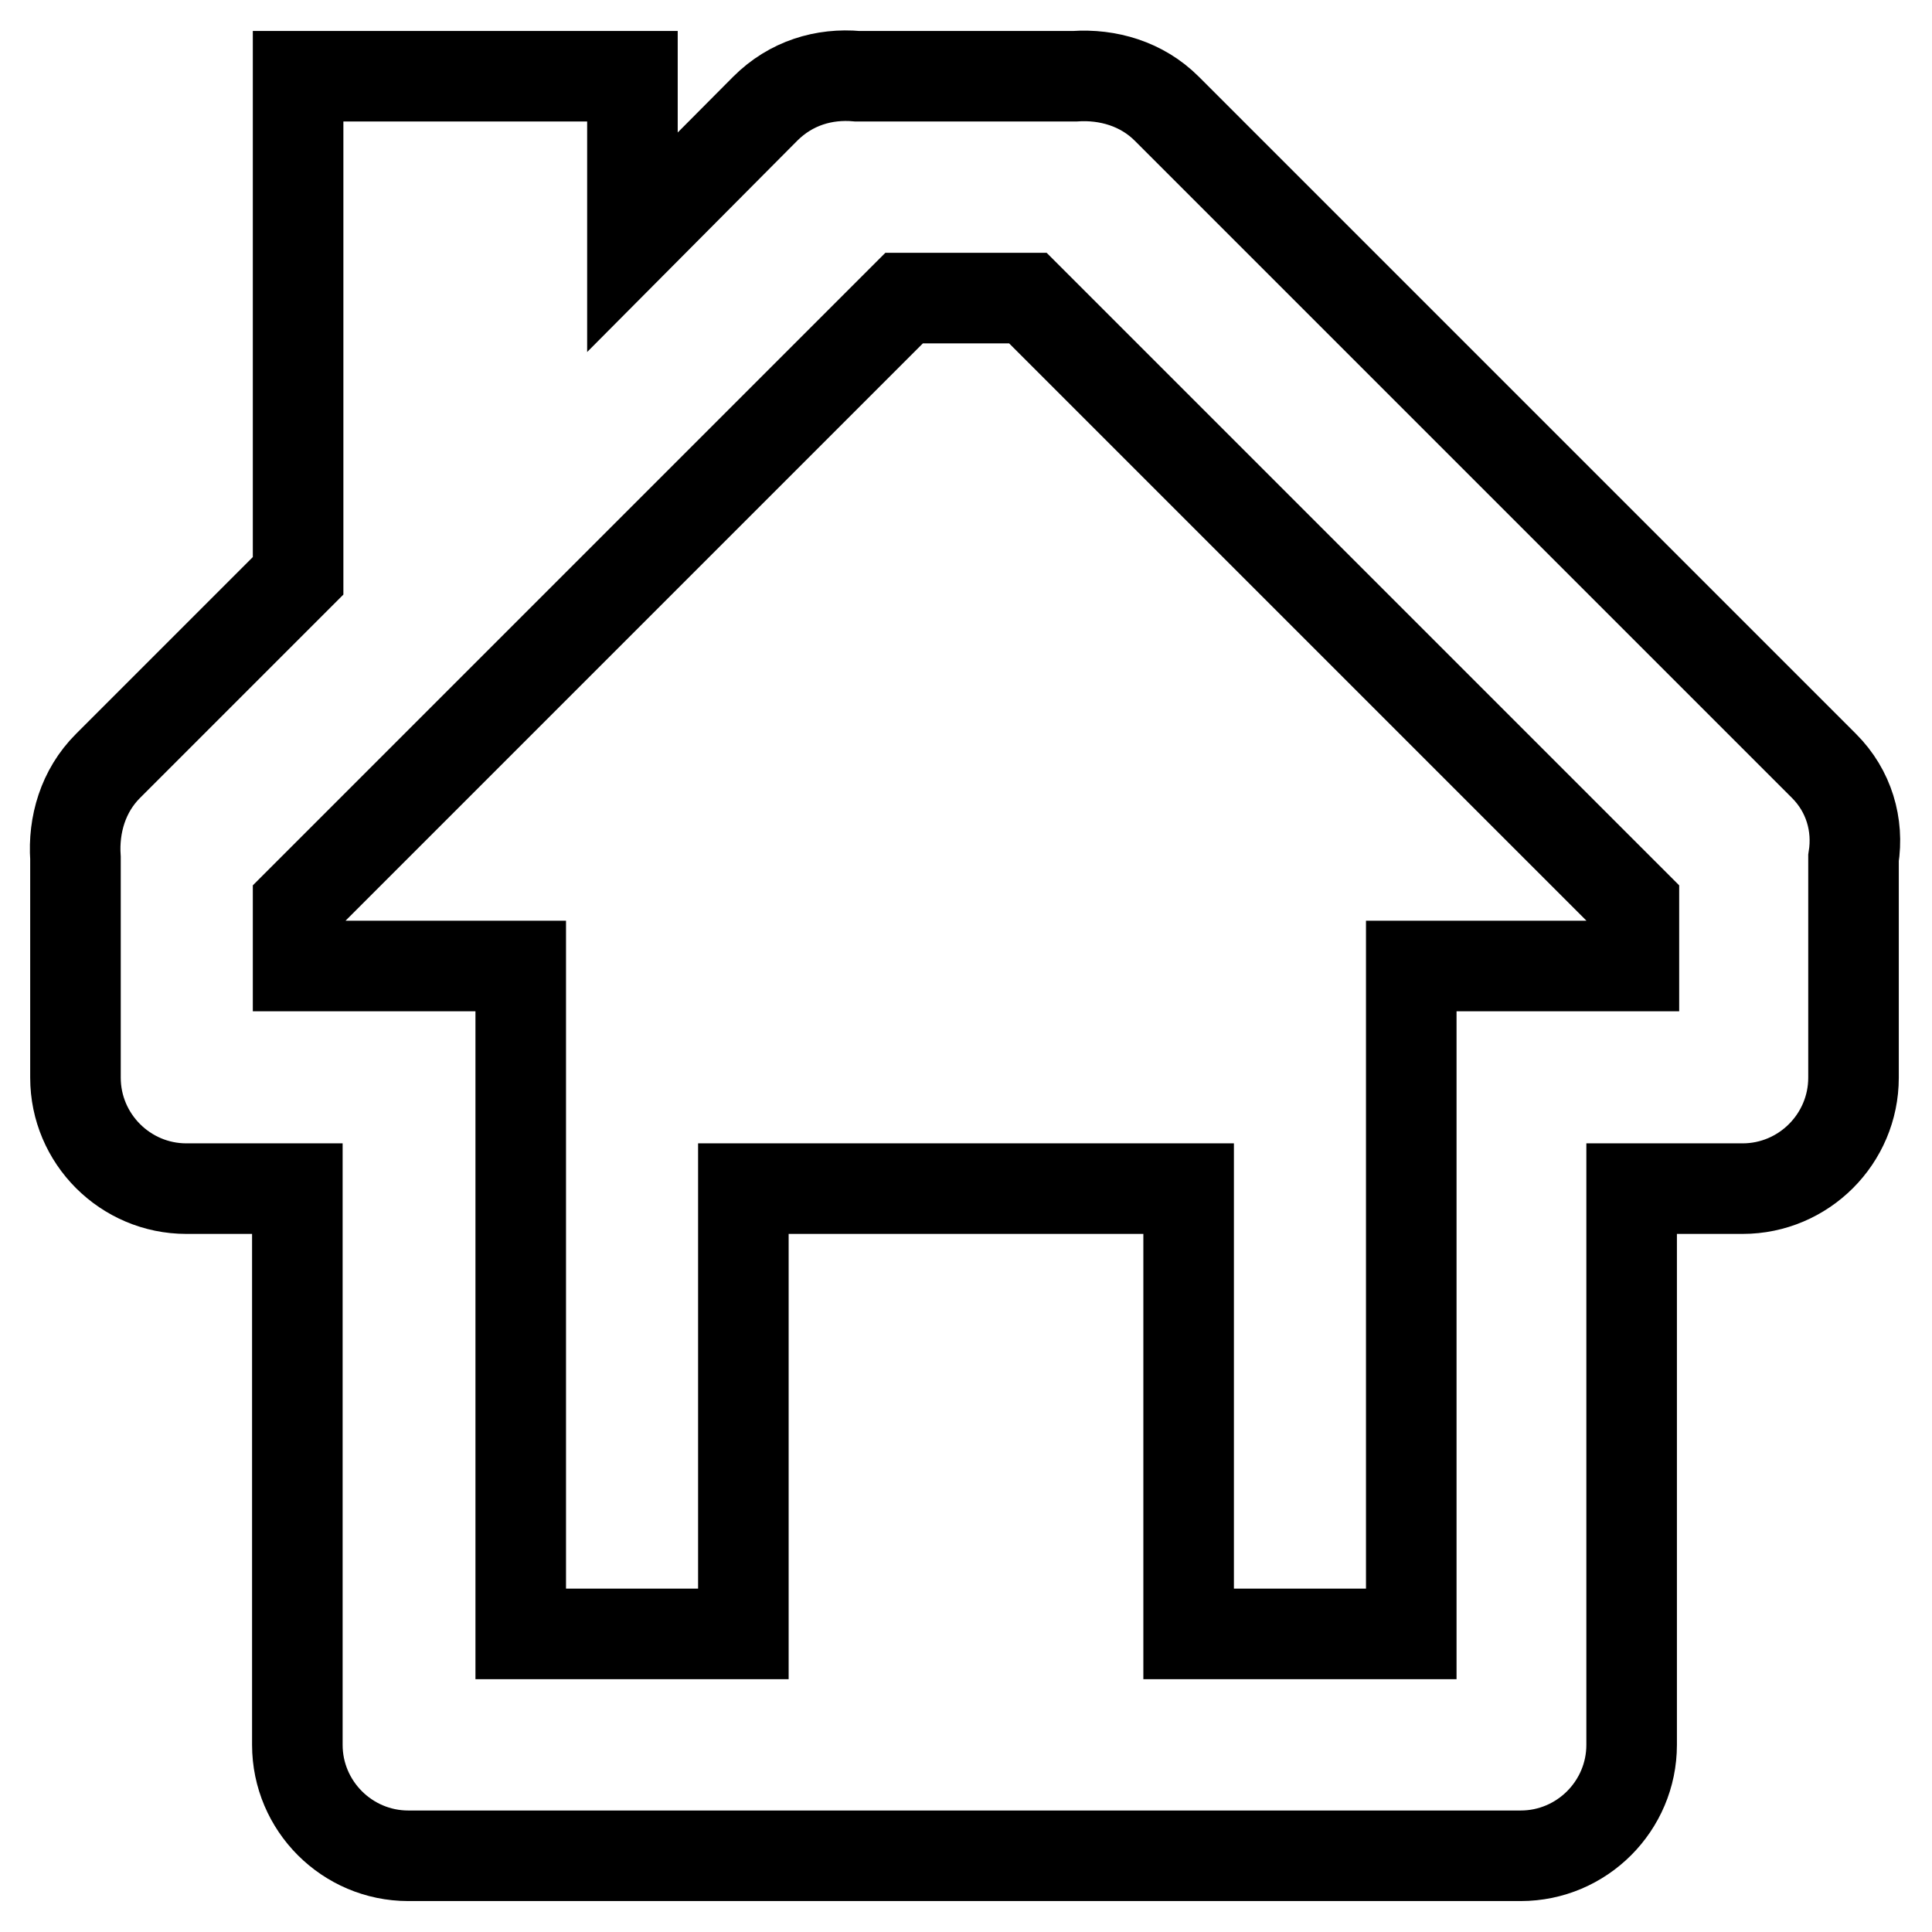
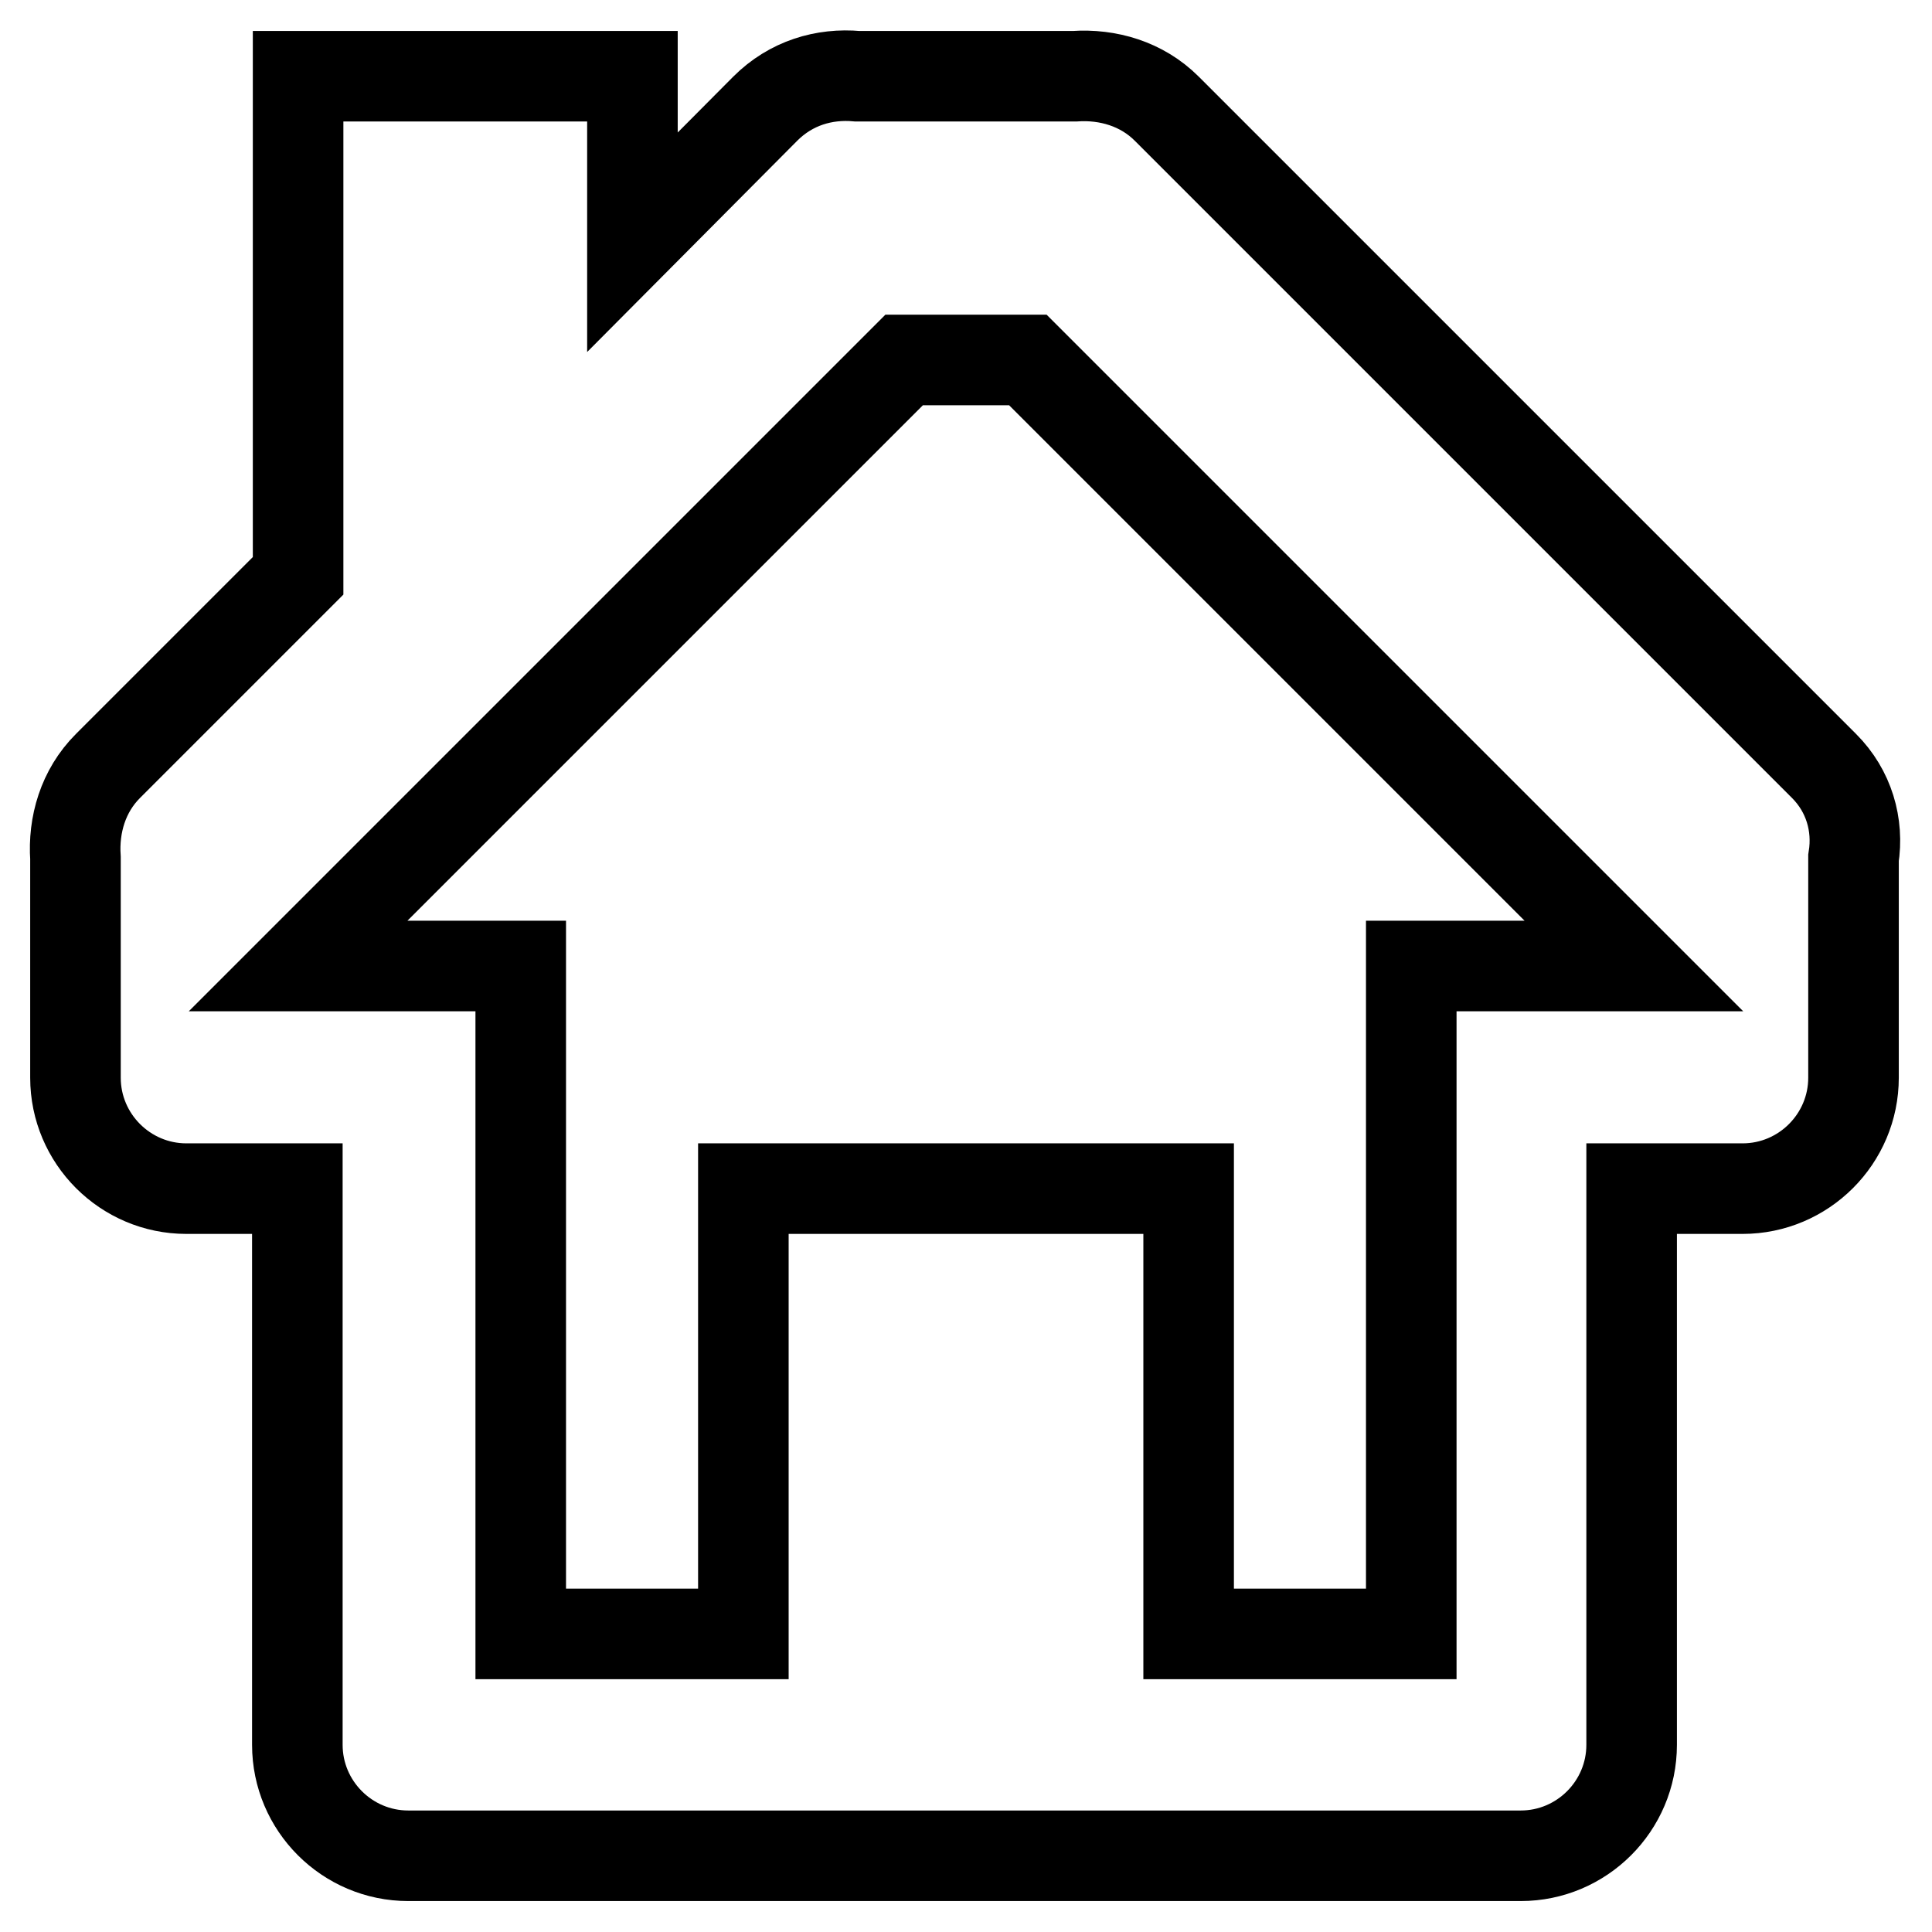
<svg xmlns="http://www.w3.org/2000/svg" version="1.1" x="0px" y="0px" viewBox="0 0 256 256" enable-background="new 0 0 256 256" xml:space="preserve">
  <g>
-     <path stroke-width="12" fill-opacity="0" stroke="#000000" d="M241.7,101.5l-87.1-87.1c-3.3-3.3-7.8-4.6-12.2-4.3h-28.8c-4.4-0.4-8.8,0.9-12.2,4.3L83.8,32.1v-22H39.5 v66.2l-25.2,25.2c-3.3,3.3-4.6,7.8-4.3,12.2v29.1c0,8.1,6.6,14.7,14.7,14.7h14.7v73.7c0,8.1,6.6,14.7,14.7,14.7h147.4 c8.1,0,14.7-6.6,14.7-14.7v-73.7h14.7c8.1,0,14.7-6.6,14.7-14.7v-29.1C246.3,109.3,245,104.8,241.7,101.5L241.7,101.5z M216.4,128 H187v88.5h-29.5v-59h-59v59H69V128H39.5v-8.2l80.3-80.3h16.4l80.3,80.3V128z" />
+     <path stroke-width="12" fill-opacity="0" stroke="#000000" d="M241.7,101.5l-87.1-87.1c-3.3-3.3-7.8-4.6-12.2-4.3h-28.8c-4.4-0.4-8.8,0.9-12.2,4.3L83.8,32.1v-22H39.5 v66.2l-25.2,25.2c-3.3,3.3-4.6,7.8-4.3,12.2v29.1c0,8.1,6.6,14.7,14.7,14.7h14.7v73.7c0,8.1,6.6,14.7,14.7,14.7h147.4 c8.1,0,14.7-6.6,14.7-14.7v-73.7h14.7c8.1,0,14.7-6.6,14.7-14.7v-29.1C246.3,109.3,245,104.8,241.7,101.5L241.7,101.5z M216.4,128 H187v88.5h-29.5v-59h-59v59H69V128H39.5l80.3-80.3h16.4l80.3,80.3V128z" />
  </g>
</svg>